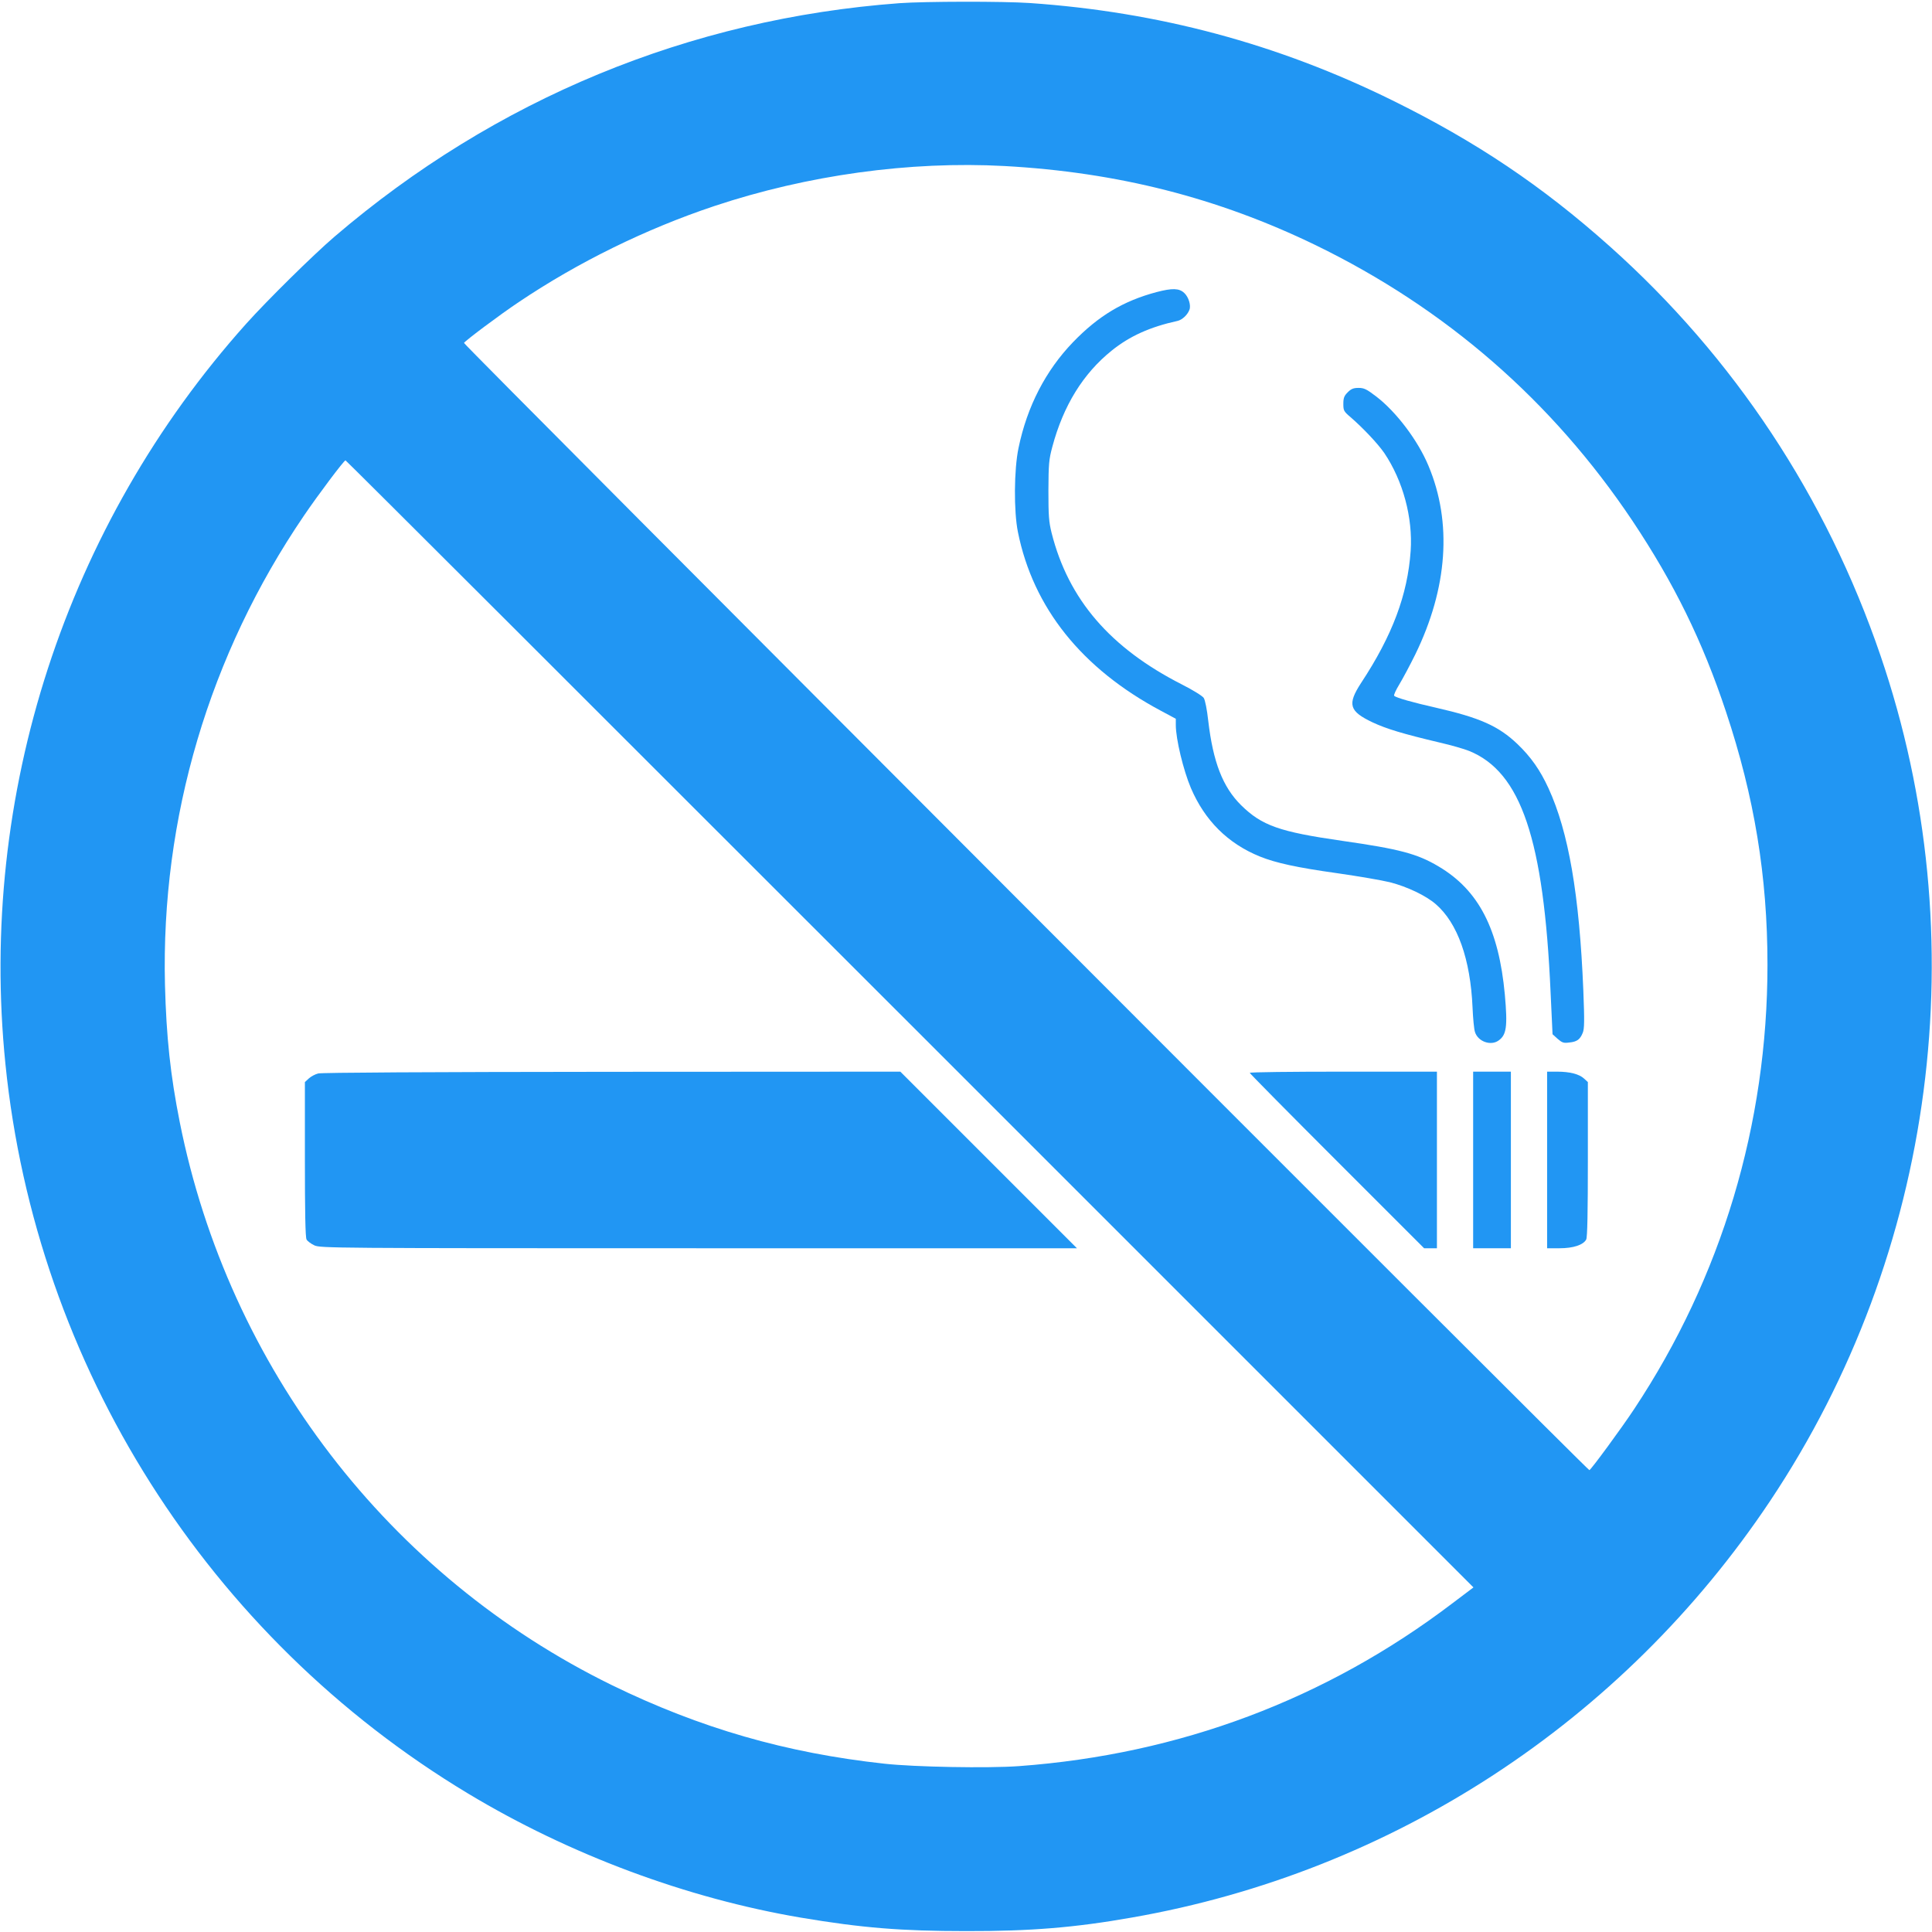
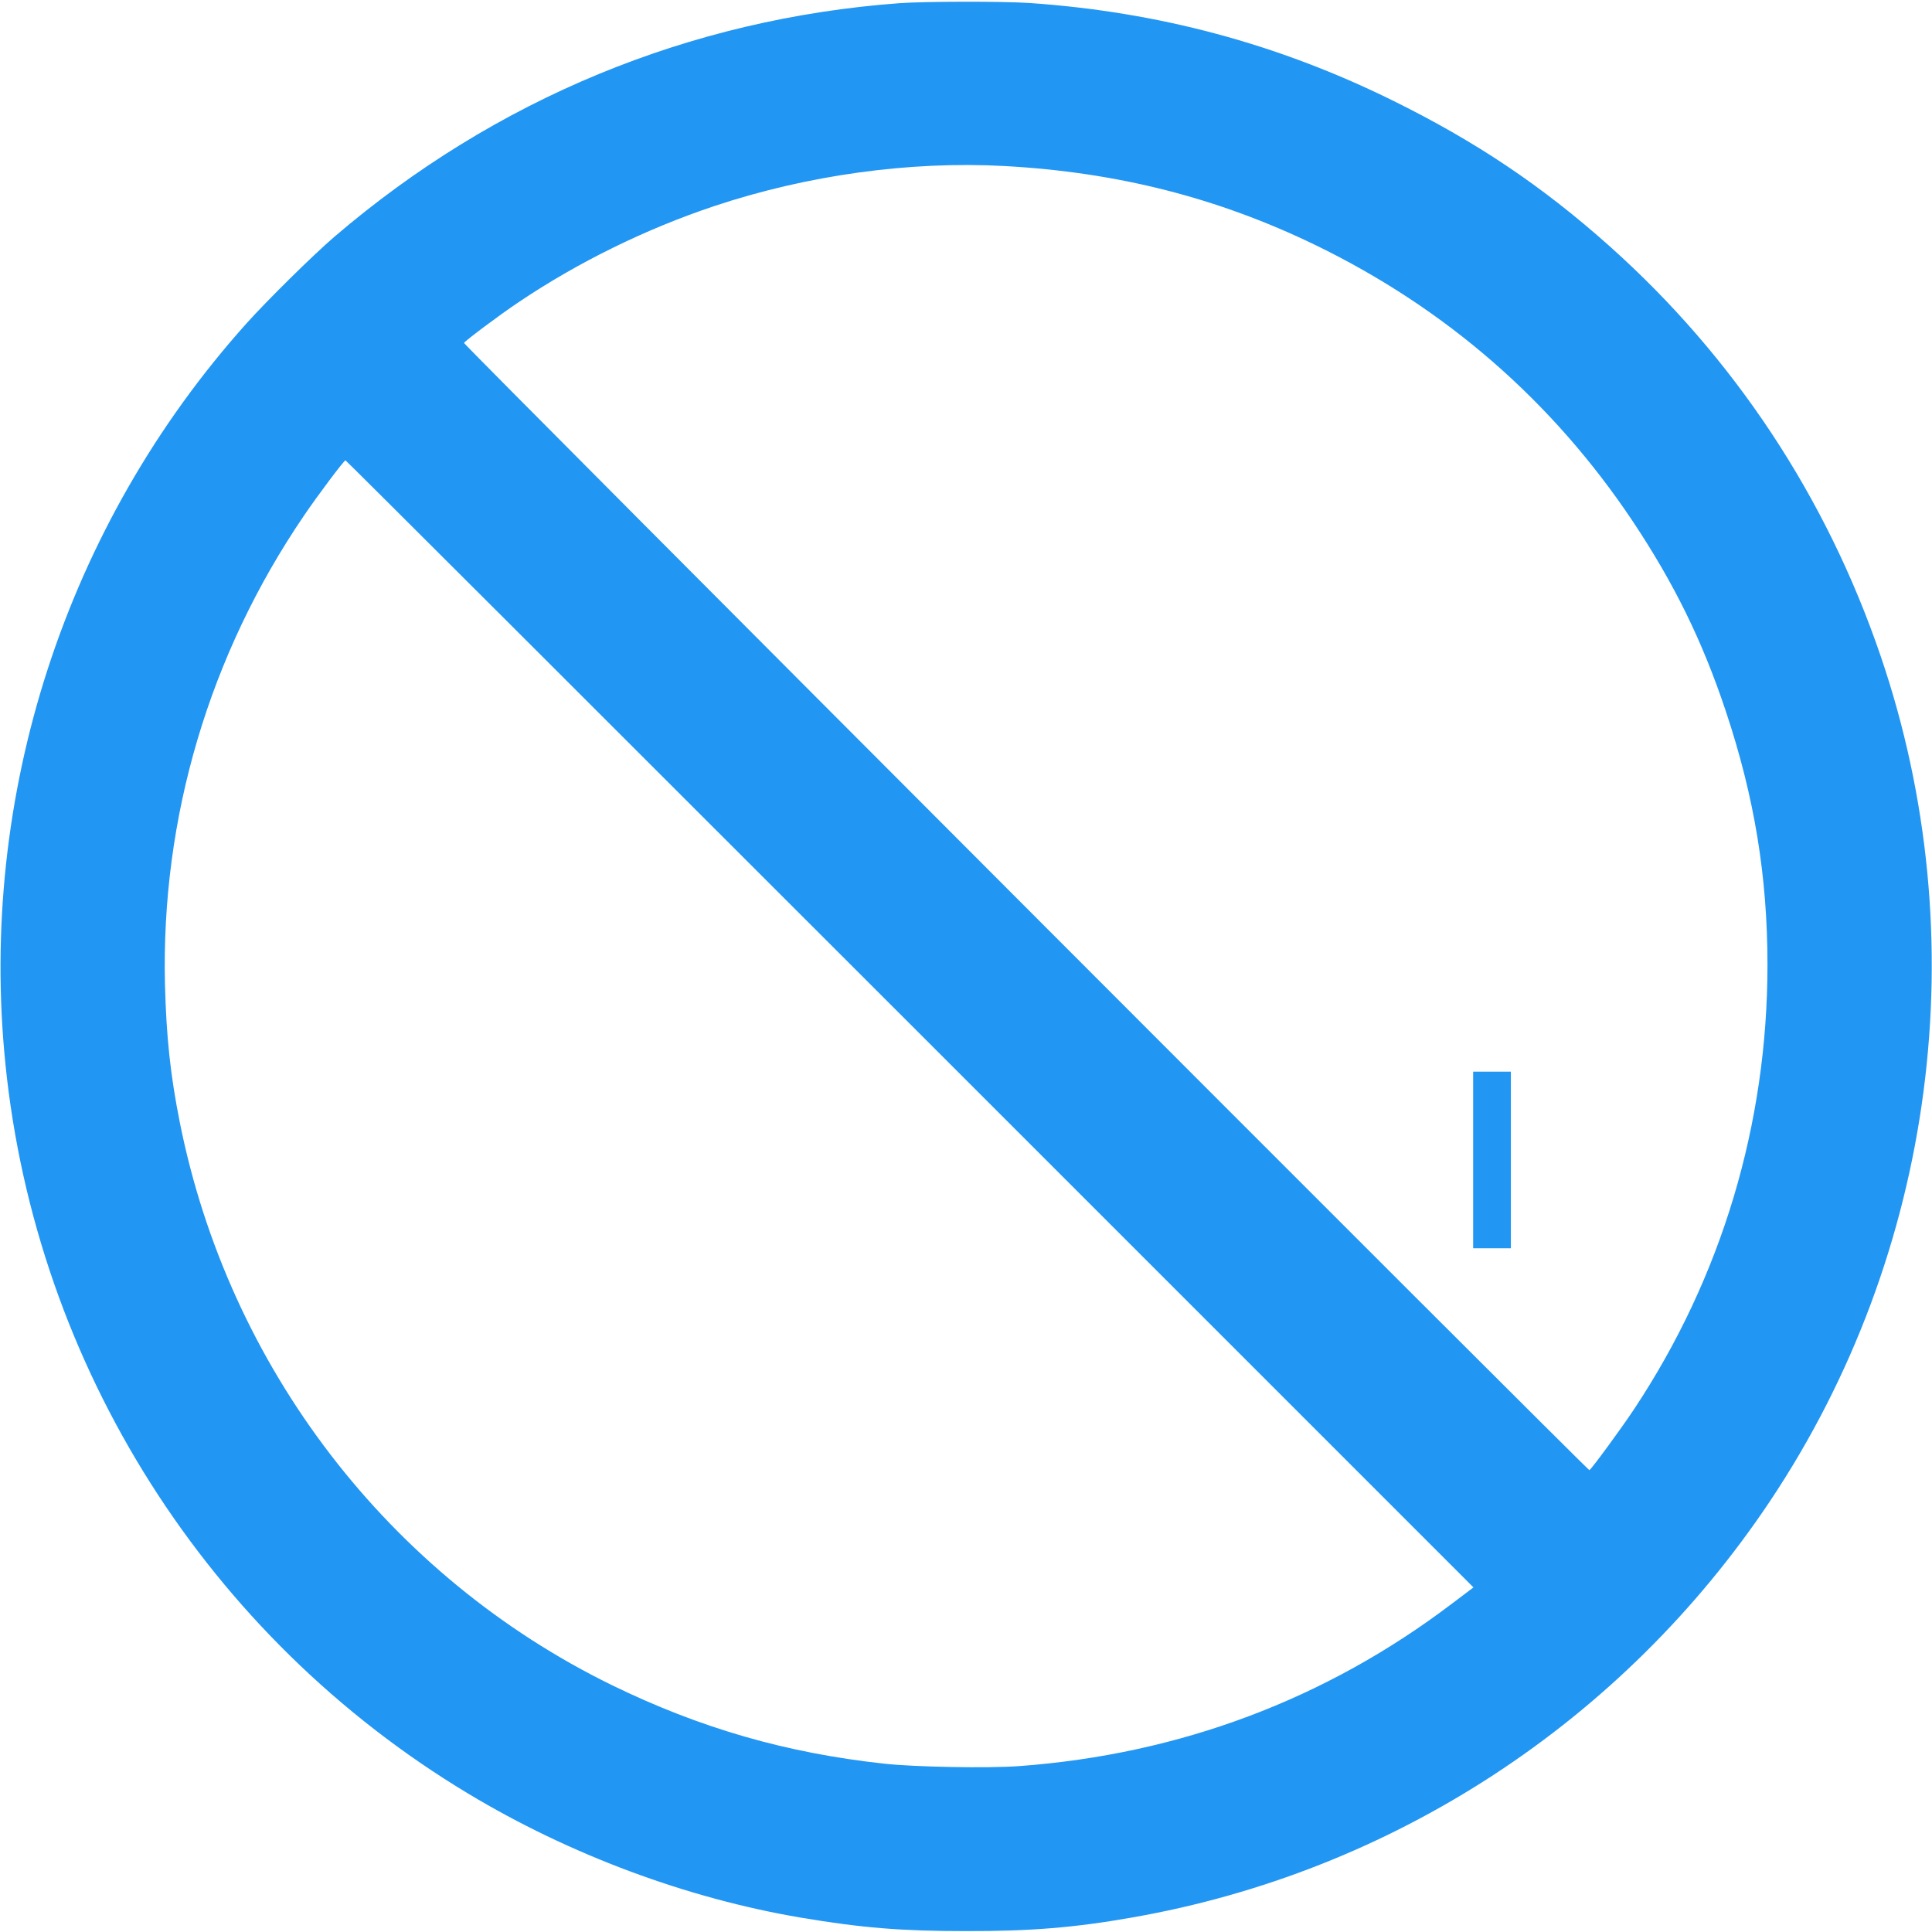
<svg xmlns="http://www.w3.org/2000/svg" version="1.0" width="1280pt" height="1280pt" viewBox="0 0 1280 1280" preserveAspectRatio="xMidYMid meet">
  <g transform="translate(0,1280) scale(0.1,-0.1)" fill="#2196f3" stroke="none">
    <path d="M5960 12779 c-1392 -103 -2679 -635 -3745 -1548 -141 -121 -446 -422 -584 -576 -1196 -1336 -1776 -3122 -1595 -4905 203 -2001 1341 -3795 3064 -4832 674 -406 1451 -695 2207 -823 404 -68 666 -89 1093 -89 427 -1 721 23 1100 90 1724 301 3250 1296 4227 2759 1097 1643 1371 3731 732 5601 -359 1052 -971 1977 -1794 2712 -448 400 -886 694 -1440 967 -761 375 -1549 586 -2403 645 -178 12 -694 11 -862 -1z m695 -1079 c748 -41 1413 -210 2061 -524 864 -420 1568 -1033 2099 -1826 276 -414 464 -796 620 -1265 188 -564 275 -1091 275 -1677 0 -1056 -304 -2070 -883 -2943 -81 -123 -288 -405 -297 -405 -14 0 -7462 7459 -7456 7468 11 17 235 185 362 270 394 265 842 485 1297 637 616 205 1294 299 1922 265z m-627 -5683 l3734 -3734 -139 -105 c-838 -637 -1809 -1001 -2872 -1079 -206 -15 -691 -6 -891 16 -653 71 -1222 236 -1805 520 -1478 723 -2540 2106 -2864 3730 -62 311 -89 565 -98 910 -27 1106 293 2187 921 3109 93 137 265 366 275 366 4 0 1686 -1680 3739 -3733z" />
-     <path d="M7663 10865 c-221 -59 -385 -157 -554 -332 -181 -188 -304 -425 -361 -701 -30 -142 -32 -419 -4 -557 101 -502 423 -905 949 -1185 l97 -52 0 -41 c0 -93 50 -300 100 -418 92 -215 245 -368 458 -454 104 -42 245 -73 510 -110 140 -20 297 -47 350 -60 114 -29 238 -88 304 -145 145 -125 230 -365 244 -685 3 -71 10 -145 16 -162 19 -63 104 -94 156 -57 53 37 61 92 42 304 -40 434 -173 692 -438 849 -142 85 -261 116 -638 170 -418 60 -534 101 -672 237 -121 120 -185 285 -217 558 -8 74 -21 139 -30 152 -8 13 -73 53 -144 89 -476 242 -753 564 -864 1005 -18 73 -21 112 -21 280 1 177 3 204 26 290 73 273 204 485 393 637 119 96 254 157 437 197 30 7 65 39 78 73 12 29 -5 85 -34 112 -34 32 -79 33 -183 6z" />
-     <path d="M8929 10201 c-24 -24 -29 -38 -29 -77 0 -44 3 -50 48 -88 85 -74 180 -175 223 -237 124 -184 190 -428 175 -649 -20 -290 -121 -560 -328 -874 -93 -143 -80 -188 76 -262 92 -43 201 -76 446 -134 74 -17 161 -42 193 -55 345 -140 495 -587 540 -1599 l13 -278 33 -30 c30 -26 40 -30 77 -25 52 5 72 20 90 64 11 26 12 78 4 280 -26 636 -98 1052 -231 1341 -55 120 -117 208 -206 293 -125 119 -249 174 -538 240 -151 34 -265 66 -278 79 -5 4 11 38 34 76 23 38 71 128 106 199 214 439 245 873 87 1249 -70 168 -213 357 -346 459 -64 49 -81 57 -117 57 -34 0 -49 -6 -72 -29z" />
-     <path d="M8280 5692 c0 -4 260 -267 578 -585 l577 -577 43 0 42 0 0 585 0 585 -620 0 c-341 0 -620 -3 -620 -8z" />
    <path d="M9760 5115 l0 -585 125 0 125 0 0 585 0 585 -125 0 -125 0 0 -585z" />
-     <path d="M10250 5115 l0 -585 83 0 c90 0 157 22 176 58 8 14 11 185 11 532 l0 511 -25 23 c-32 30 -95 46 -179 46 l-66 0 0 -585z" />
-     <path d="M2108 5688 c-20 -5 -48 -20 -62 -33 l-26 -24 0 -511 c0 -347 3 -518 11 -532 6 -11 29 -28 52 -39 41 -18 111 -19 2547 -19 l2505 0 -585 585 -585 585 -1910 -1 c-1217 -1 -1923 -5 -1947 -11z" />
  </g>
</svg>